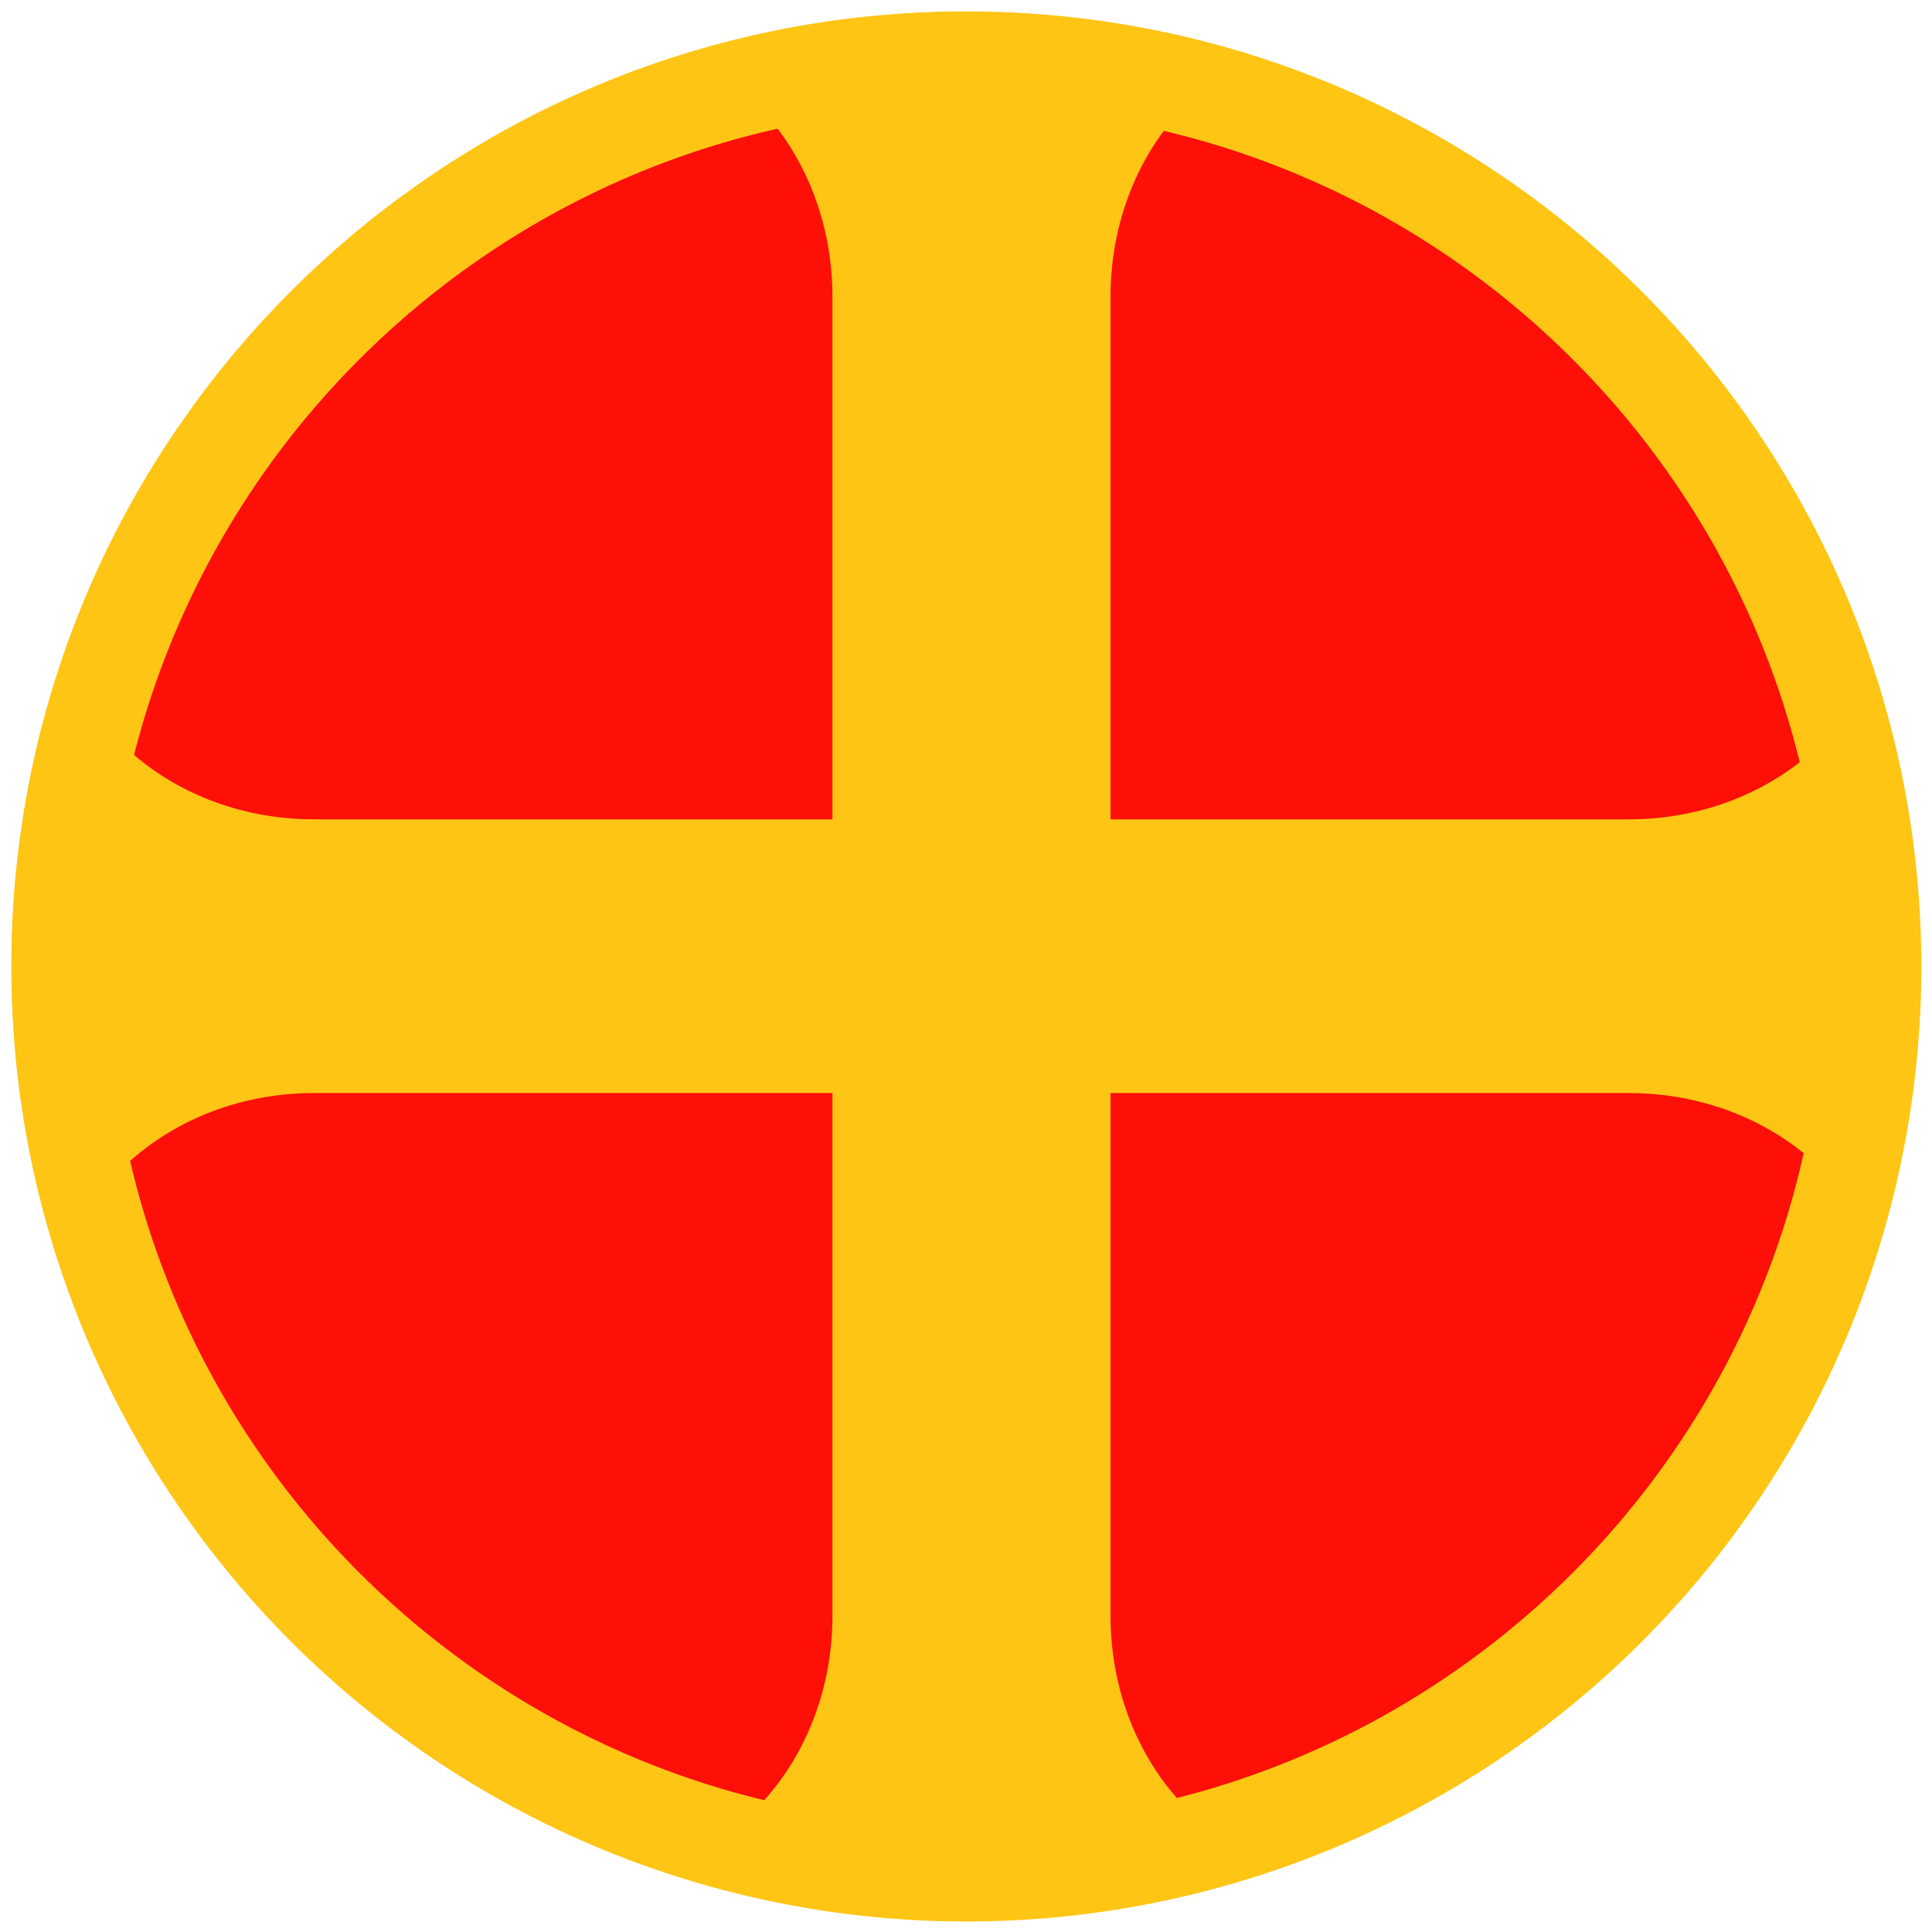
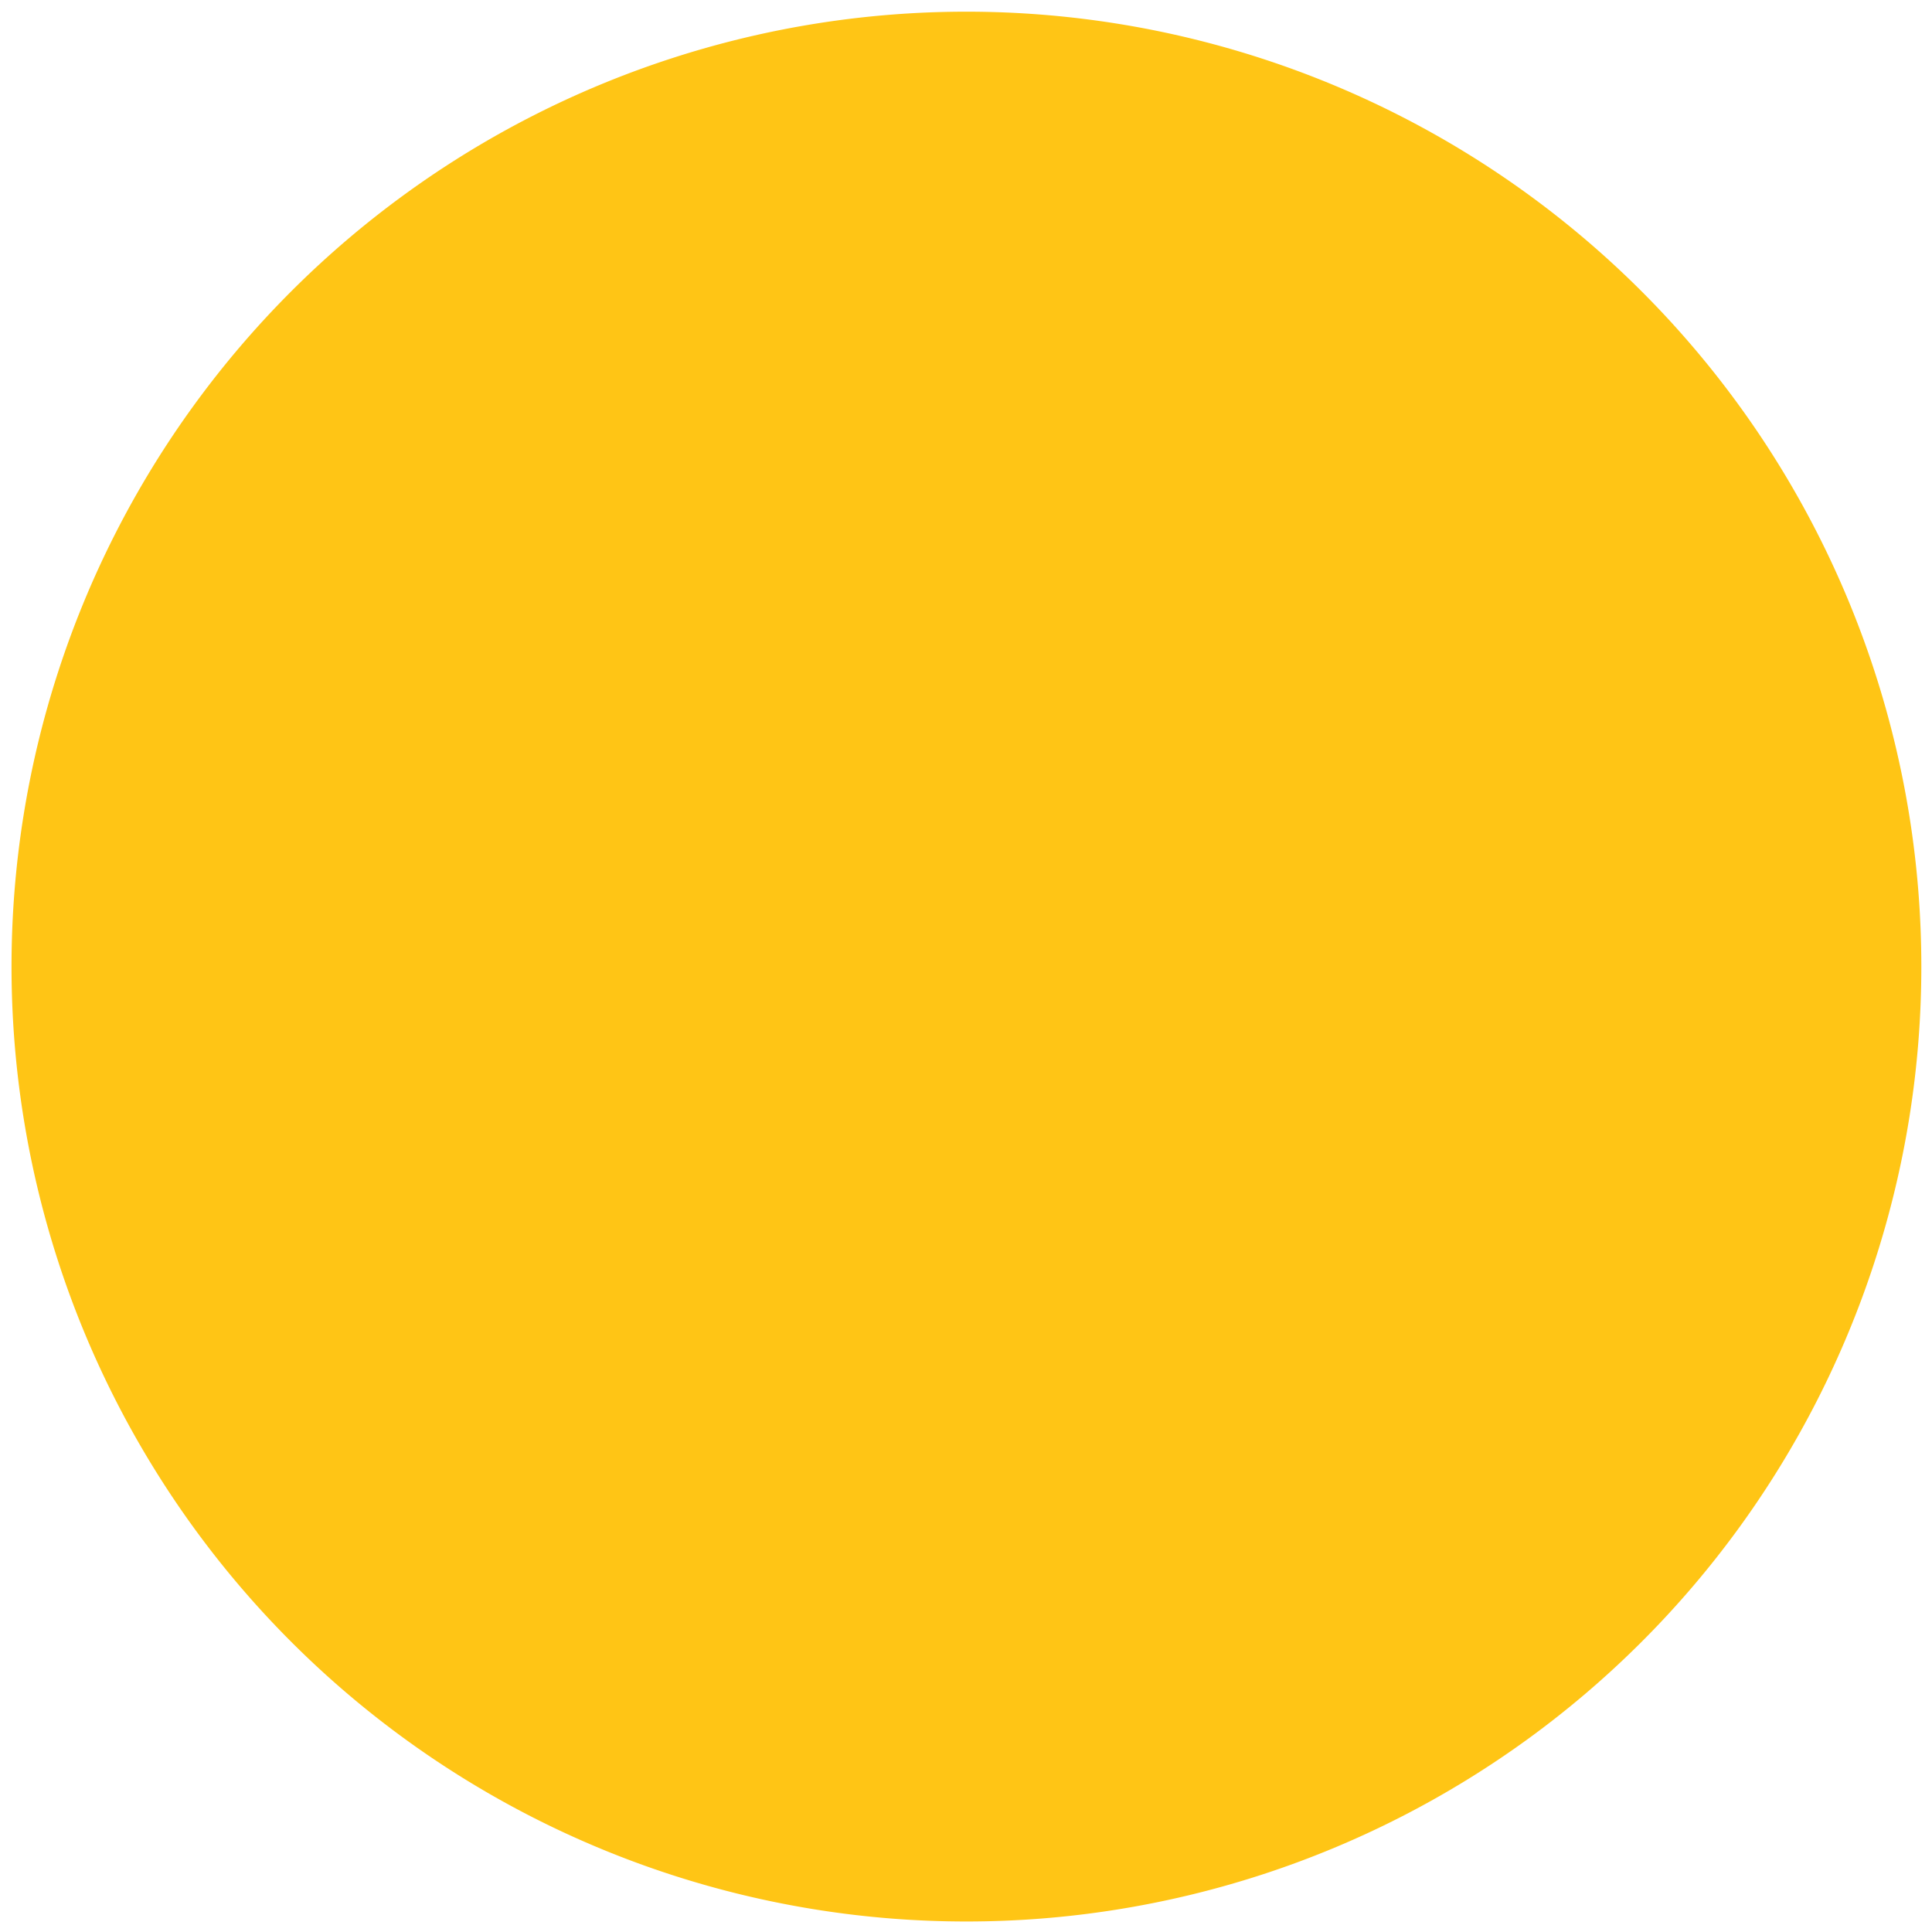
<svg xmlns="http://www.w3.org/2000/svg" xmlns:ns1="http://sodipodi.sourceforge.net/DTD/sodipodi-0.dtd" xmlns:ns2="http://www.inkscape.org/namespaces/inkscape" width="340" height="340.01" id="svg2" ns1:version="0.32" ns2:version="0.46" version="1.0" ns1:docname="Nasjonal_Samling_insignia.svg" ns2:output_extension="org.inkscape.output.svg.inkscape">
  <defs id="defs4">
    <ns2:perspective ns1:type="inkscape:persp3d" ns2:vp_x="0 : 526.18109 : 1" ns2:vp_y="0 : 1000 : 0" ns2:vp_z="744.09448 : 526.18109 : 1" ns2:persp3d-origin="372.04724 : 350.78739 : 1" id="perspective10" />
    <ns2:perspective id="perspective2390" ns2:persp3d-origin="372.04724 : 350.78739 : 1" ns2:vp_z="744.09448 : 526.18109 : 1" ns2:vp_y="0 : 1000 : 0" ns2:vp_x="0 : 526.18109 : 1" ns1:type="inkscape:persp3d" />
    <ns2:perspective id="perspective2436" ns2:persp3d-origin="372.04724 : 350.78739 : 1" ns2:vp_z="744.09448 : 526.18109 : 1" ns2:vp_y="0 : 1000 : 0" ns2:vp_x="0 : 526.18109 : 1" ns1:type="inkscape:persp3d" />
    <ns2:perspective id="perspective2391" ns2:persp3d-origin="372.04724 : 350.78739 : 1" ns2:vp_z="744.09448 : 526.18109 : 1" ns2:vp_y="0 : 1000 : 0" ns2:vp_x="0 : 526.18109 : 1" ns1:type="inkscape:persp3d" />
  </defs>
  <ns1:namedview id="base" pagecolor="#ffffff" bordercolor="#666666" borderopacity="1.0" gridtolerance="10000" guidetolerance="10" objecttolerance="10" ns2:pageopacity="0.0" ns2:pageshadow="2" ns2:zoom="1" ns2:cx="259.86482" ns2:cy="245.45283" ns2:document-units="px" ns2:current-layer="layer1" showgrid="false" ns2:window-width="1280" ns2:window-height="750" ns2:window-x="-8" ns2:window-y="-8" />
  <g ns2:label="Layer 1" ns2:groupmode="layer" id="layer1" transform="translate(-164,-298.364)">
    <path ns1:type="arc" style="opacity:1;fill:#ffc515;fill-opacity:1;fill-rule:nonzero;stroke:none;stroke-width:2;stroke-linecap:round;stroke-linejoin:round;stroke-miterlimit:4;stroke-dasharray:none;stroke-opacity:1" id="path2396" ns1:cx="338" ns1:cy="469.36218" ns1:rx="216" ns1:ry="216" d="M 554,469.362 A 216,216 0 1 1 122,469.362 A 216,216 0 1 1 554,469.362 z" transform="matrix(0.778,0,0,0.778,71.111,103.304)" />
-     <path style="opacity:1;fill:#fe0f08;fill-opacity:1;fill-rule:nonzero;stroke:none;stroke-width:2;stroke-linecap:round;stroke-linejoin:round;stroke-miterlimit:4;stroke-dasharray:none;stroke-opacity:1" d="M 300.838,320.988 C 245.405,333.42 201.473,376.347 187.578,431.214 C 195.771,438.246 206.947,442.557 219.295,442.557 L 310.495,442.557 L 310.495,429.48 L 310.495,361.64 L 310.495,350.586 C 310.495,339.262 306.859,328.946 300.838,320.988 z M 368.799,321.374 C 362.949,329.272 359.431,339.444 359.431,350.586 L 359.431,361.64 L 359.431,429.48 L 359.431,442.557 L 450.632,442.557 C 462.2,442.557 472.716,438.751 480.735,432.49 C 467.334,377.559 423.885,334.378 368.799,321.374 z M 219.295,490.722 C 206.587,490.722 195.132,495.294 186.88,502.691 C 199.773,558.125 243.216,601.843 298.478,615.181 C 305.904,606.925 310.495,595.431 310.495,582.693 L 310.495,571.64 L 310.495,503.799 L 310.495,490.722 L 219.295,490.722 z M 359.431,490.722 L 359.431,503.799 L 359.431,571.64 L 359.431,582.693 C 359.431,595.239 363.882,606.57 371.111,614.796 C 426.071,600.895 469.062,556.869 481.433,501.318 C 473.329,494.742 462.53,490.722 450.632,490.722 L 359.431,490.722 z" id="rect2398" />
-     <path style="opacity:1;fill:#ffc515;fill-opacity:1;fill-rule:nonzero;stroke:none;stroke-width:2;stroke-linecap:round;stroke-linejoin:round;stroke-miterlimit:4;stroke-dasharray:none;stroke-opacity:1" d="M 334,300.374 C 241.264,300.374 166,375.638 166,468.374 C 166,561.11 241.264,636.374 334,636.374 C 426.736,636.374 502,561.11 502,468.374 C 502,375.638 426.736,300.374 334,300.374 z M 334,317.328 C 417.377,317.328 485.046,384.996 485.046,468.374 C 485.046,551.751 417.377,619.419 334,619.419 C 250.623,619.419 182.954,551.751 182.954,468.374 C 182.954,384.996 250.623,317.328 334,317.328 z" id="path2419" />
  </g>
</svg>